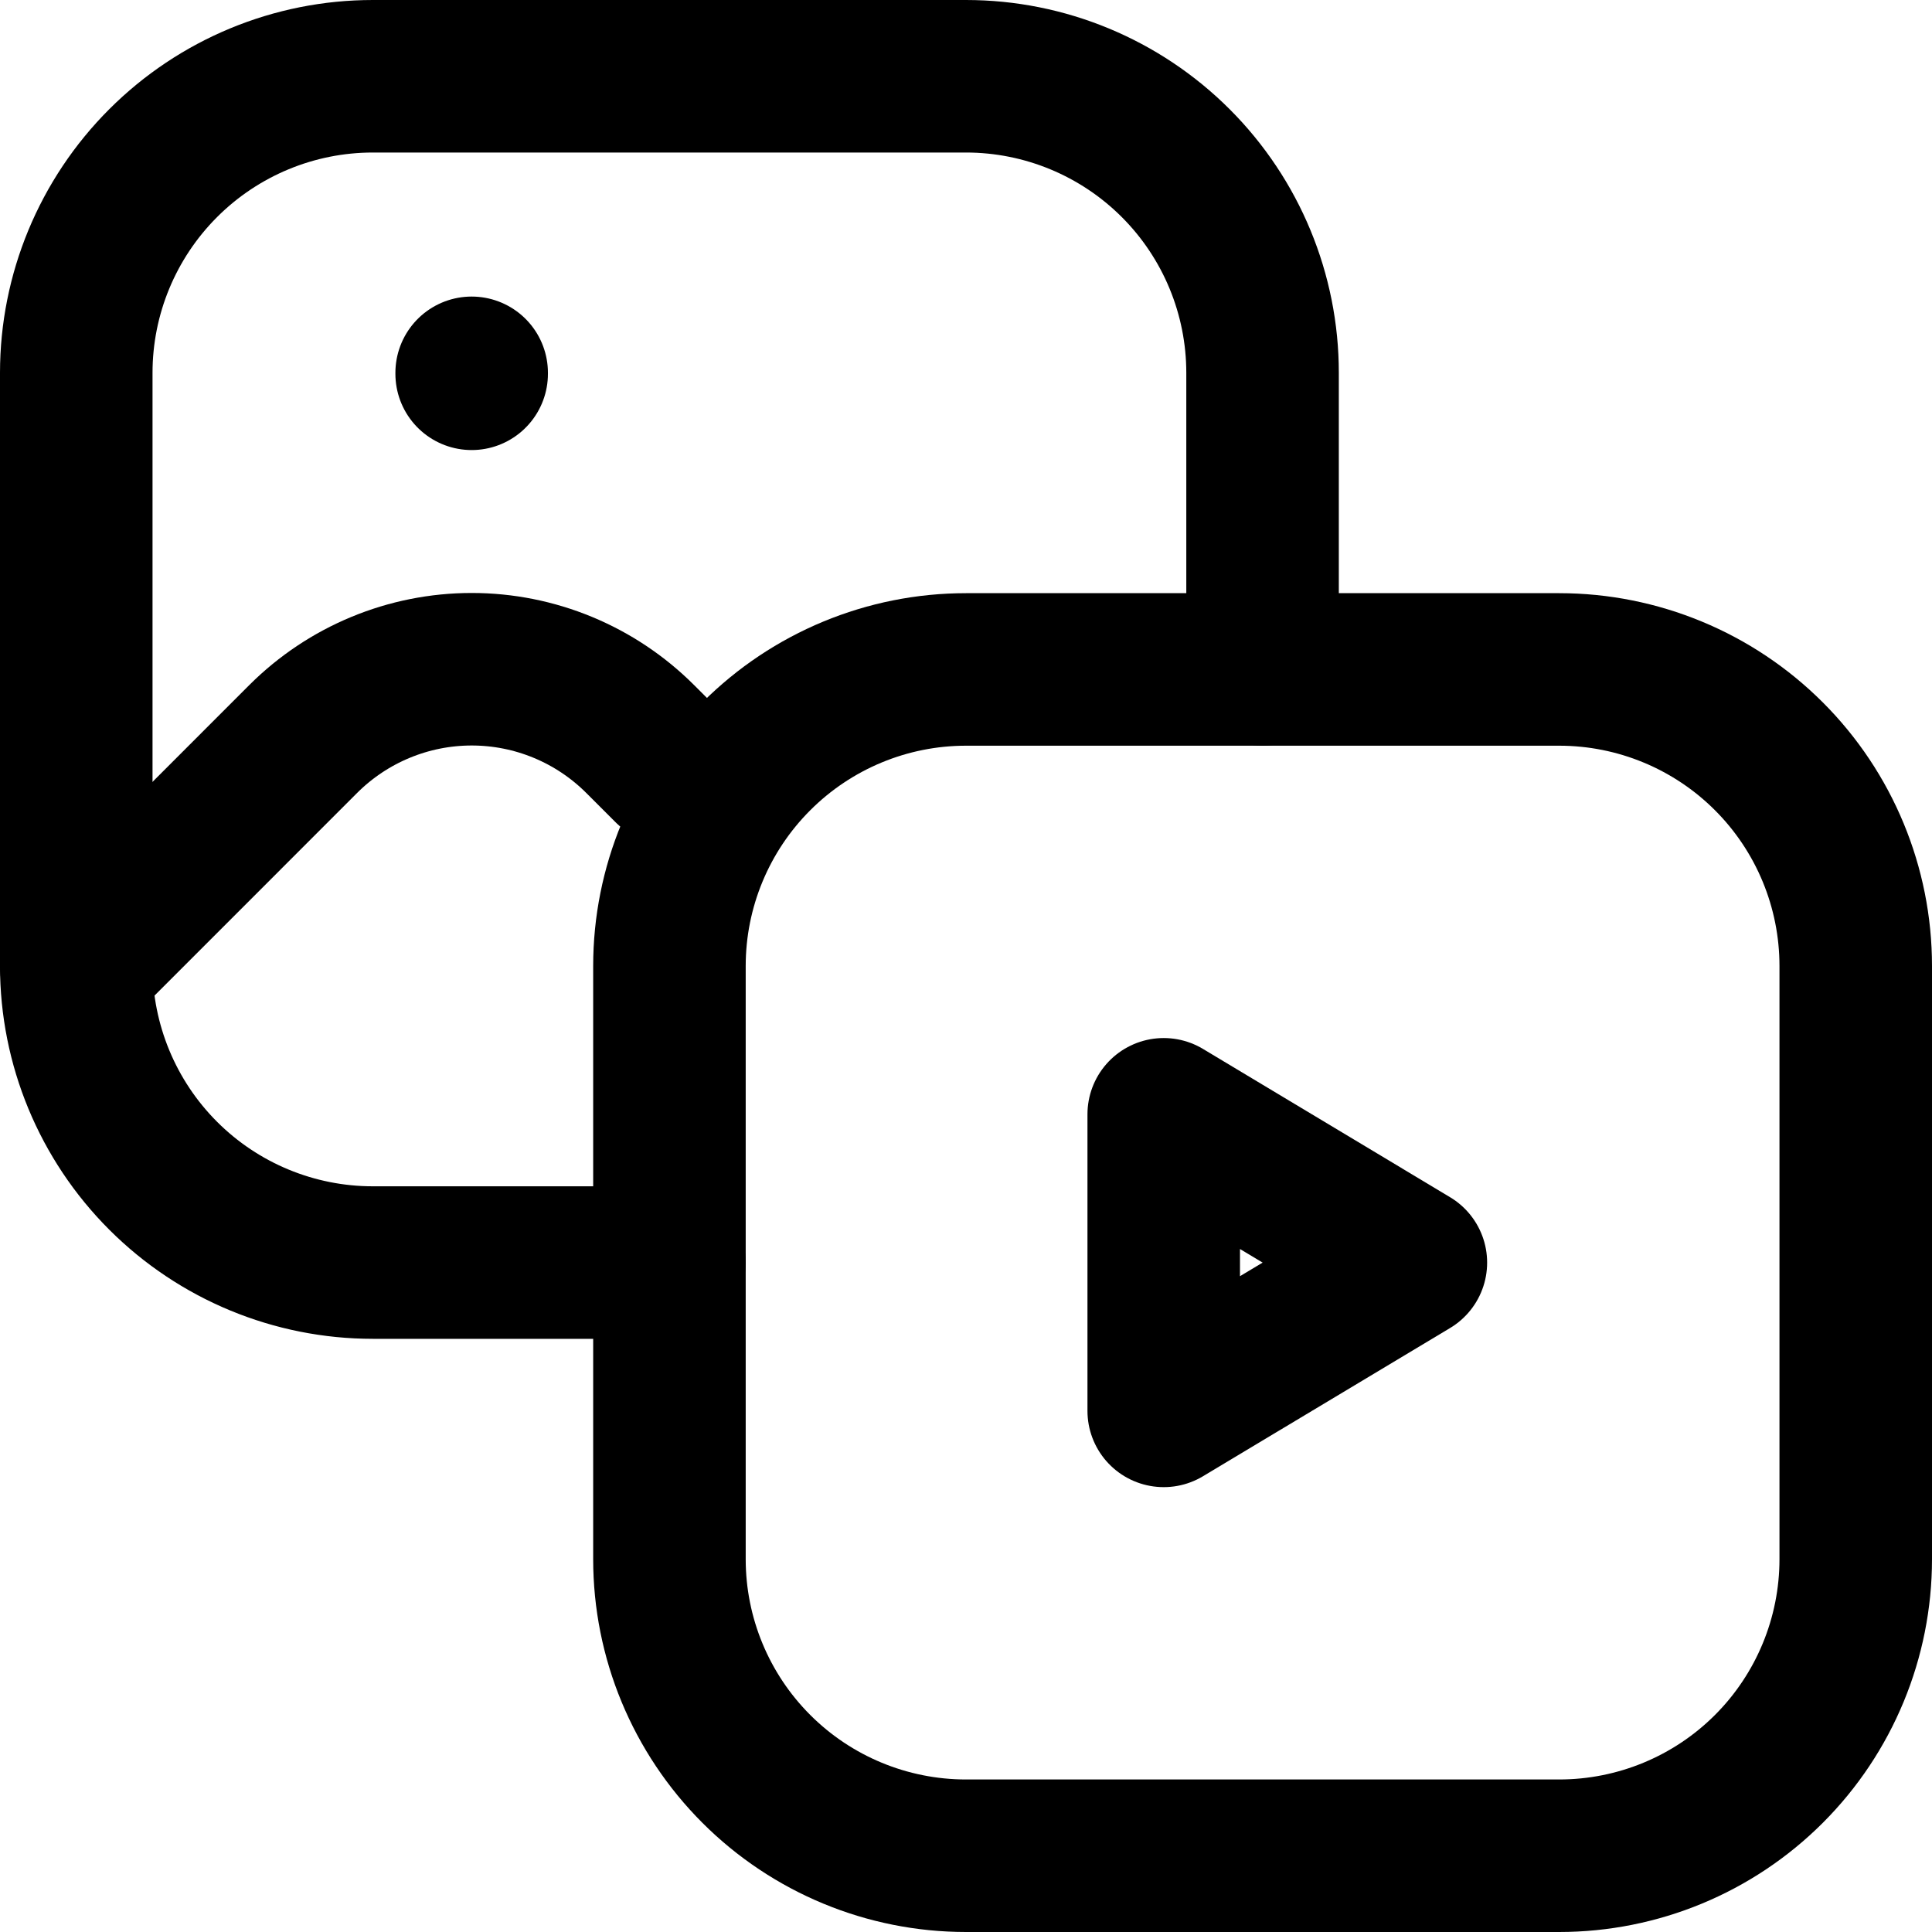
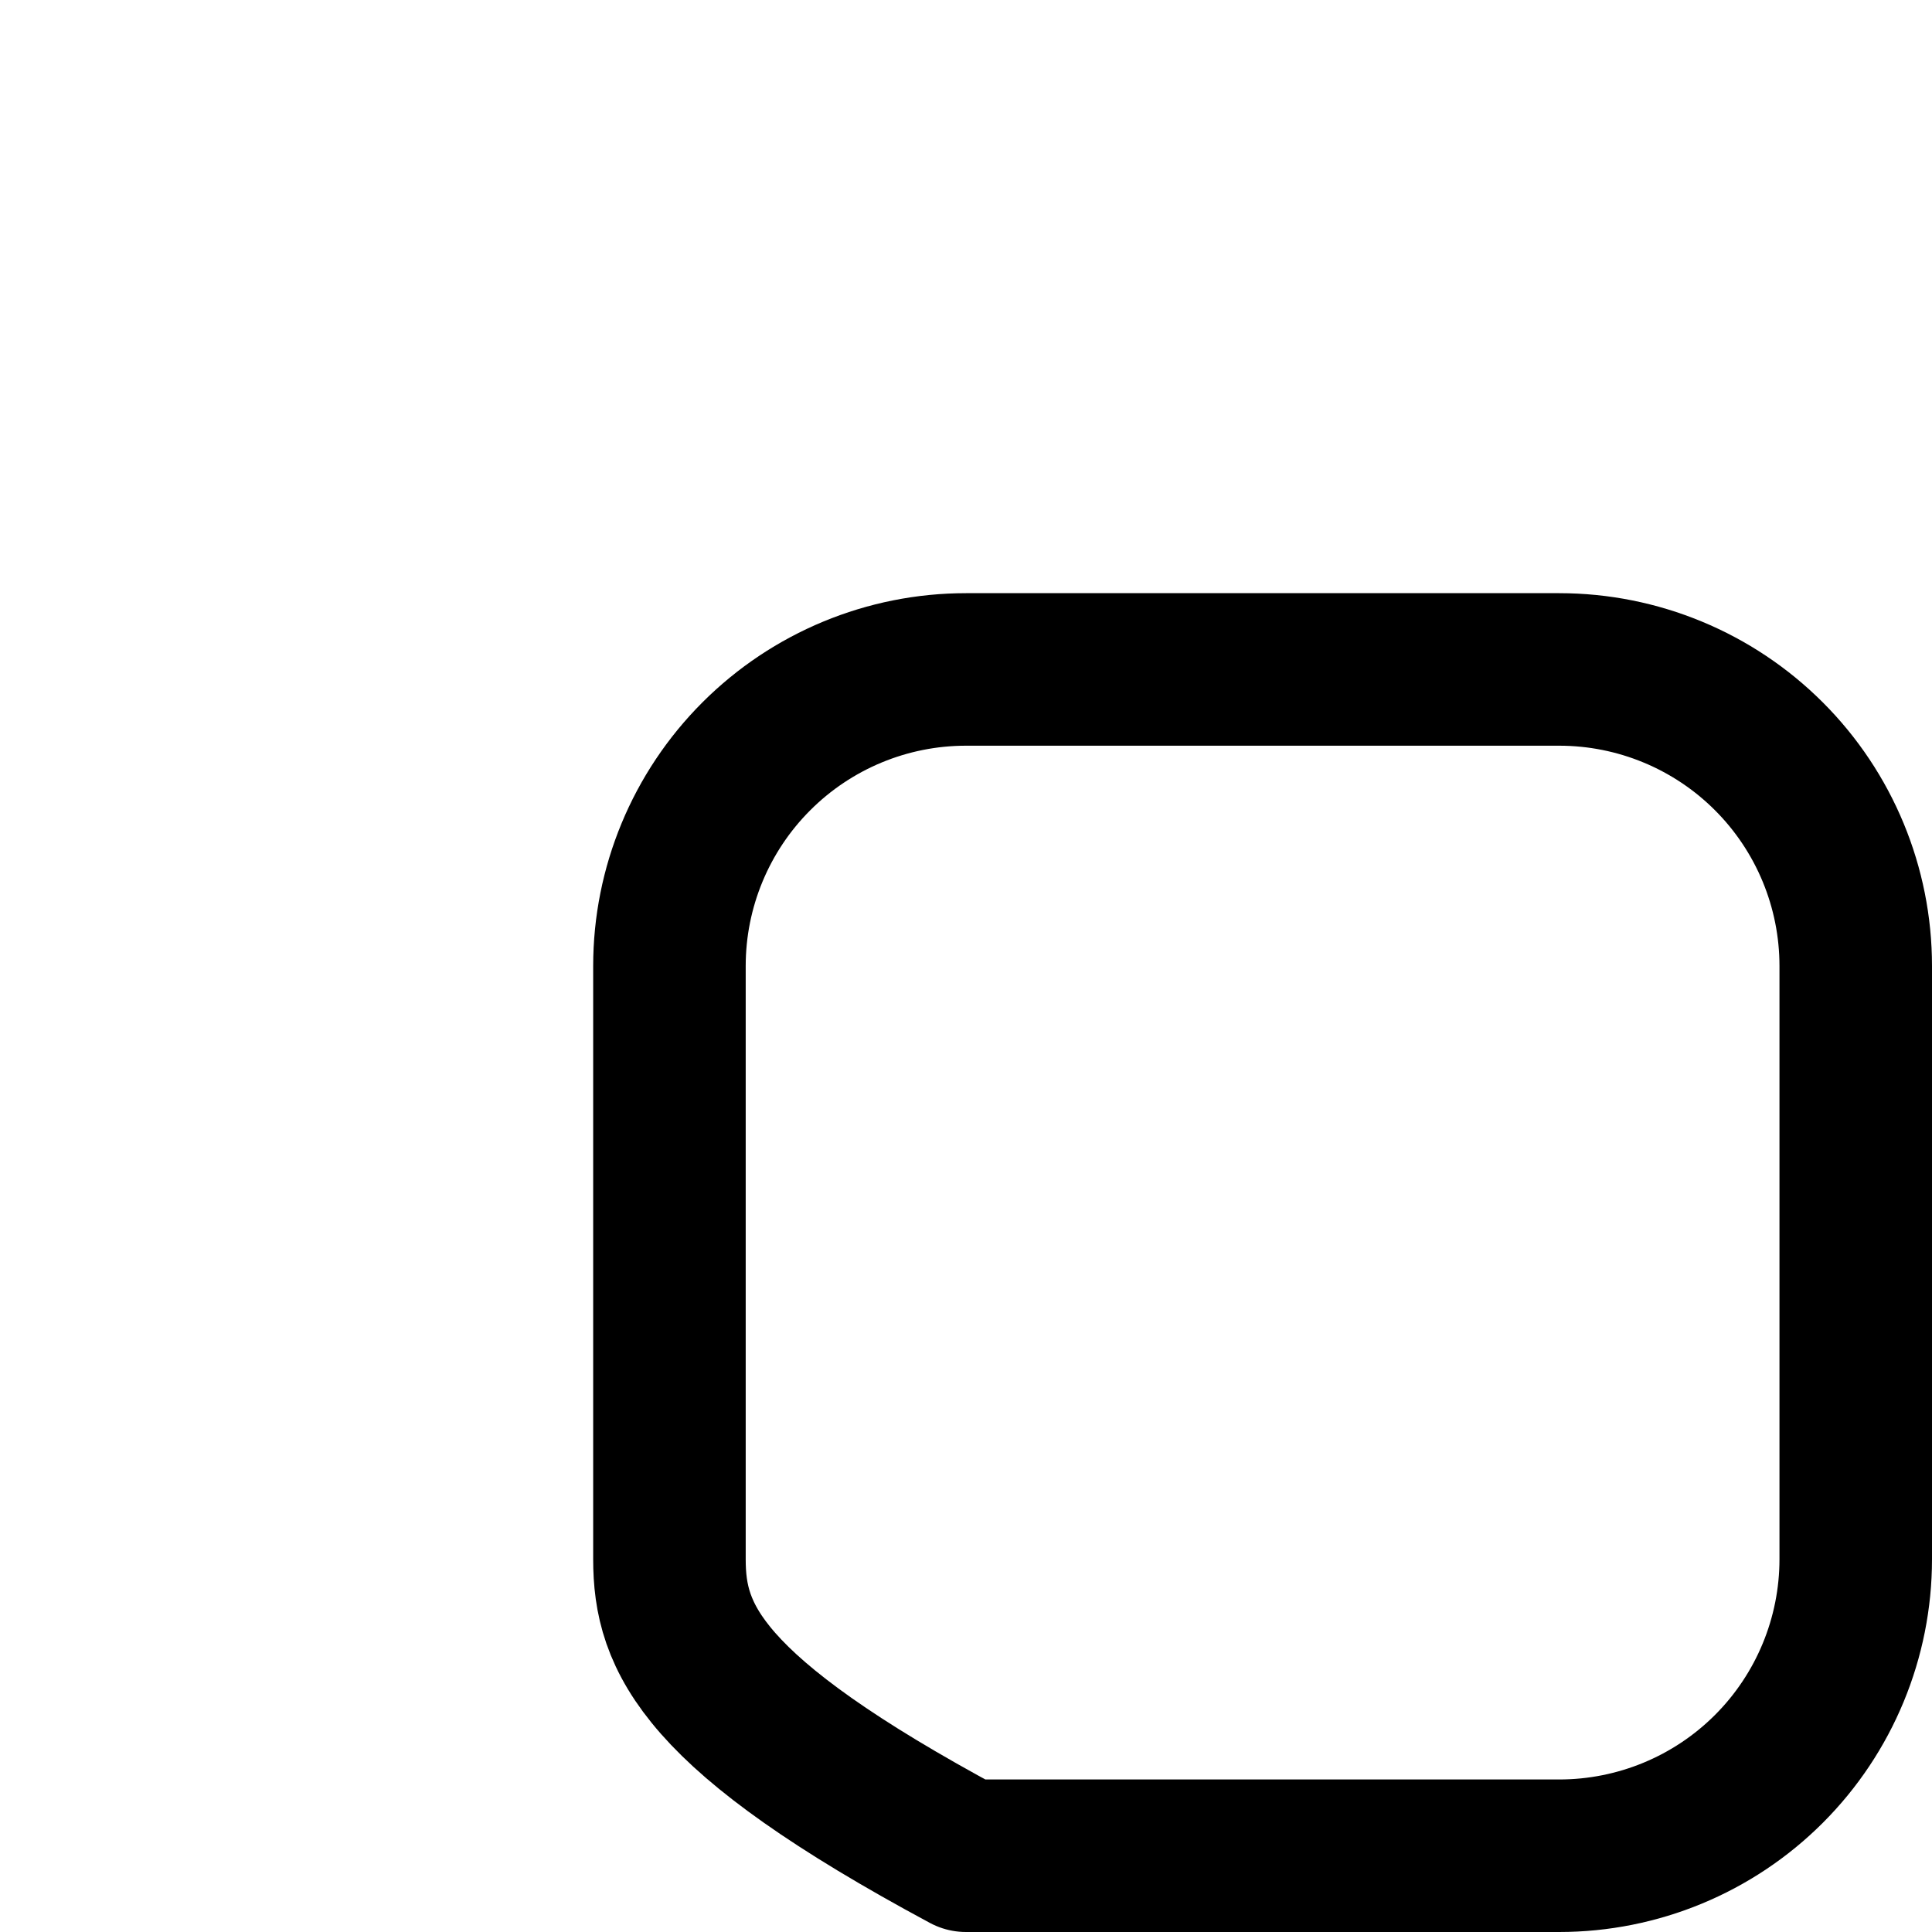
<svg xmlns="http://www.w3.org/2000/svg" width="38" height="38" viewBox="0 0 38 38" fill="none">
-   <path d="M13.167 24.833H7.333C5.786 24.833 4.303 24.219 3.209 23.125C2.115 22.031 1.5 20.547 1.5 19V7.333C1.5 5.786 2.115 4.303 3.209 3.209C4.303 2.115 5.786 1.5 7.333 1.5H19C20.547 1.5 22.031 2.115 23.125 3.209C24.219 4.303 24.833 5.786 24.833 7.333V13.167" stroke="black" stroke-width="3" stroke-linecap="round" stroke-linejoin="round" />
-   <path d="M13.167 19C13.167 17.453 13.782 15.97 14.876 14.876C15.97 13.782 17.453 13.167 19 13.167H30.667C32.214 13.167 33.698 13.782 34.792 14.876C35.886 15.97 36.5 17.453 36.5 19V30.667C36.5 32.214 35.886 33.698 34.792 34.792C33.698 35.886 32.214 36.5 30.667 36.5H19C17.453 36.5 15.97 35.886 14.876 34.792C13.782 33.698 13.167 32.214 13.167 30.667V19Z" stroke="black" stroke-width="3" stroke-linecap="round" stroke-linejoin="round" />
-   <path d="M1.5 19L5.964 14.535C6.843 13.657 8.035 13.163 9.278 13.163C10.521 13.163 11.712 13.657 12.591 14.535L13.167 15.111" stroke="black" stroke-width="3" stroke-linecap="round" stroke-linejoin="round" />
-   <path d="M22.889 21.917V27.75L27.75 24.834L22.889 21.917Z" stroke="black" stroke-width="3" stroke-linecap="round" stroke-linejoin="round" />
-   <path d="M9.277 7.333V7.352" stroke="black" stroke-width="3" stroke-linecap="round" stroke-linejoin="round" />
+   <path d="M13.167 19C13.167 17.453 13.782 15.97 14.876 14.876C15.97 13.782 17.453 13.167 19 13.167H30.667C32.214 13.167 33.698 13.782 34.792 14.876C35.886 15.97 36.5 17.453 36.5 19V30.667C36.5 32.214 35.886 33.698 34.792 34.792C33.698 35.886 32.214 36.5 30.667 36.5H19C13.782 33.698 13.167 32.214 13.167 30.667V19Z" stroke="black" stroke-width="3" stroke-linecap="round" stroke-linejoin="round" />
</svg>